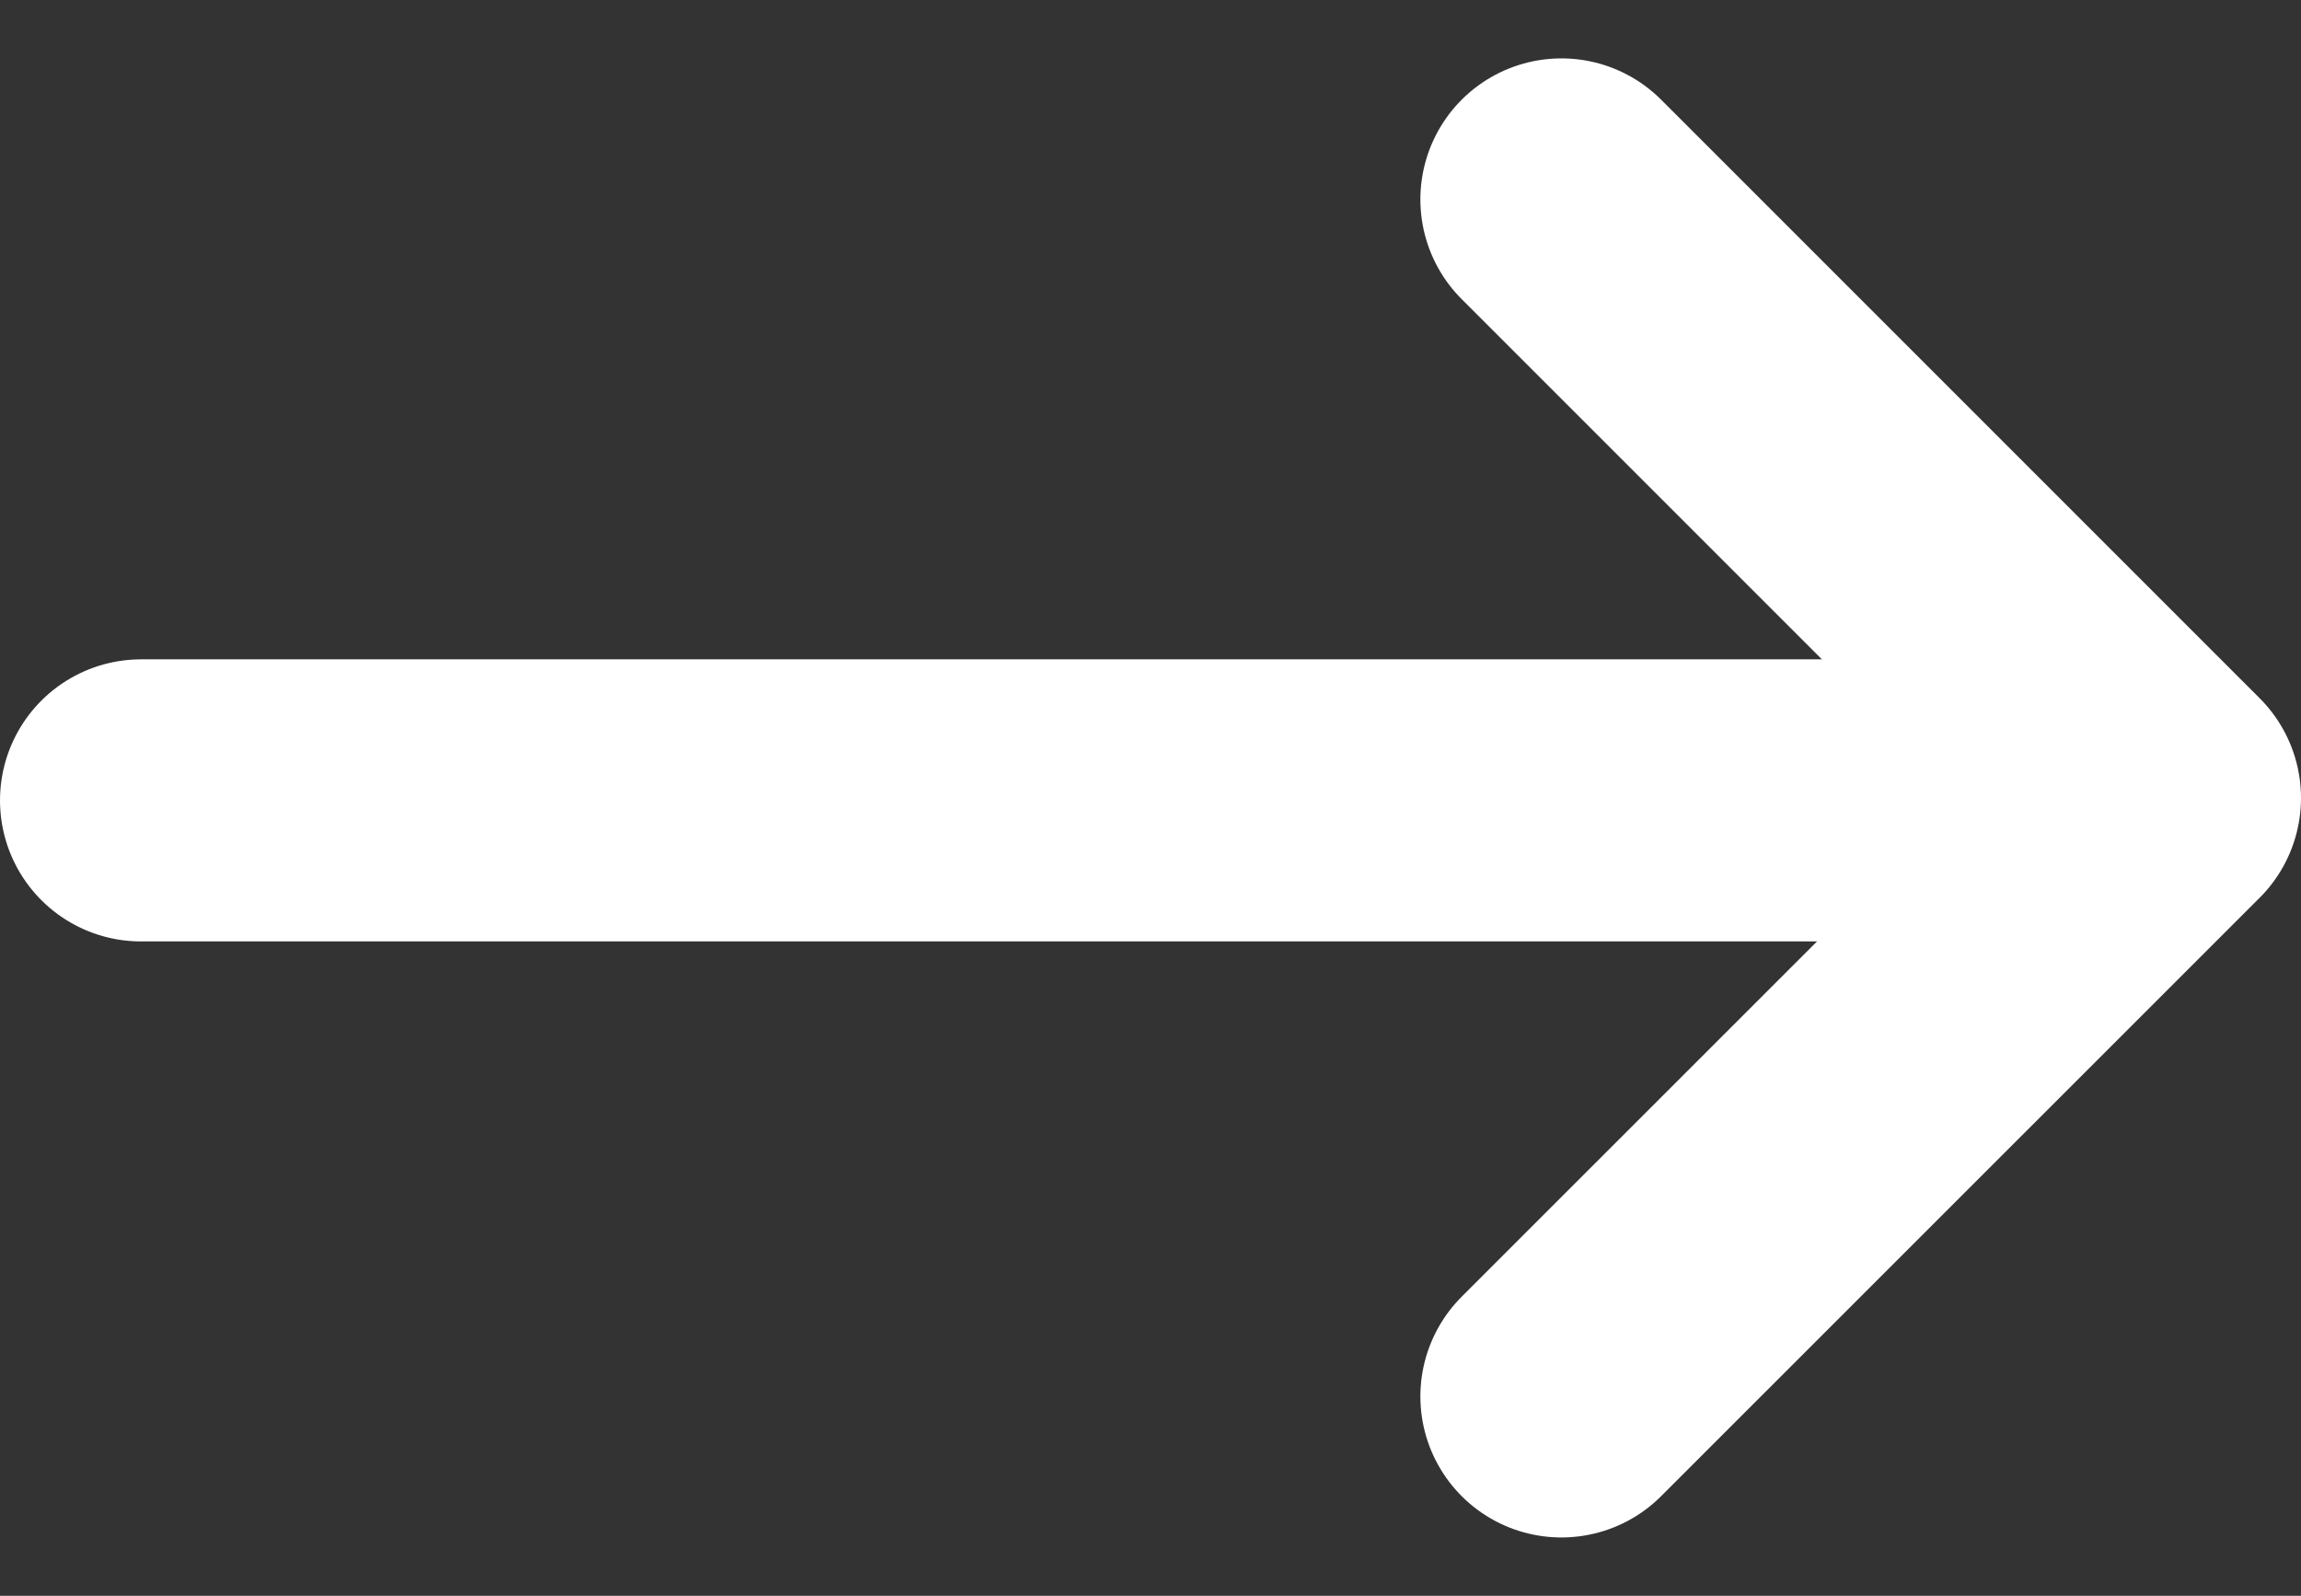
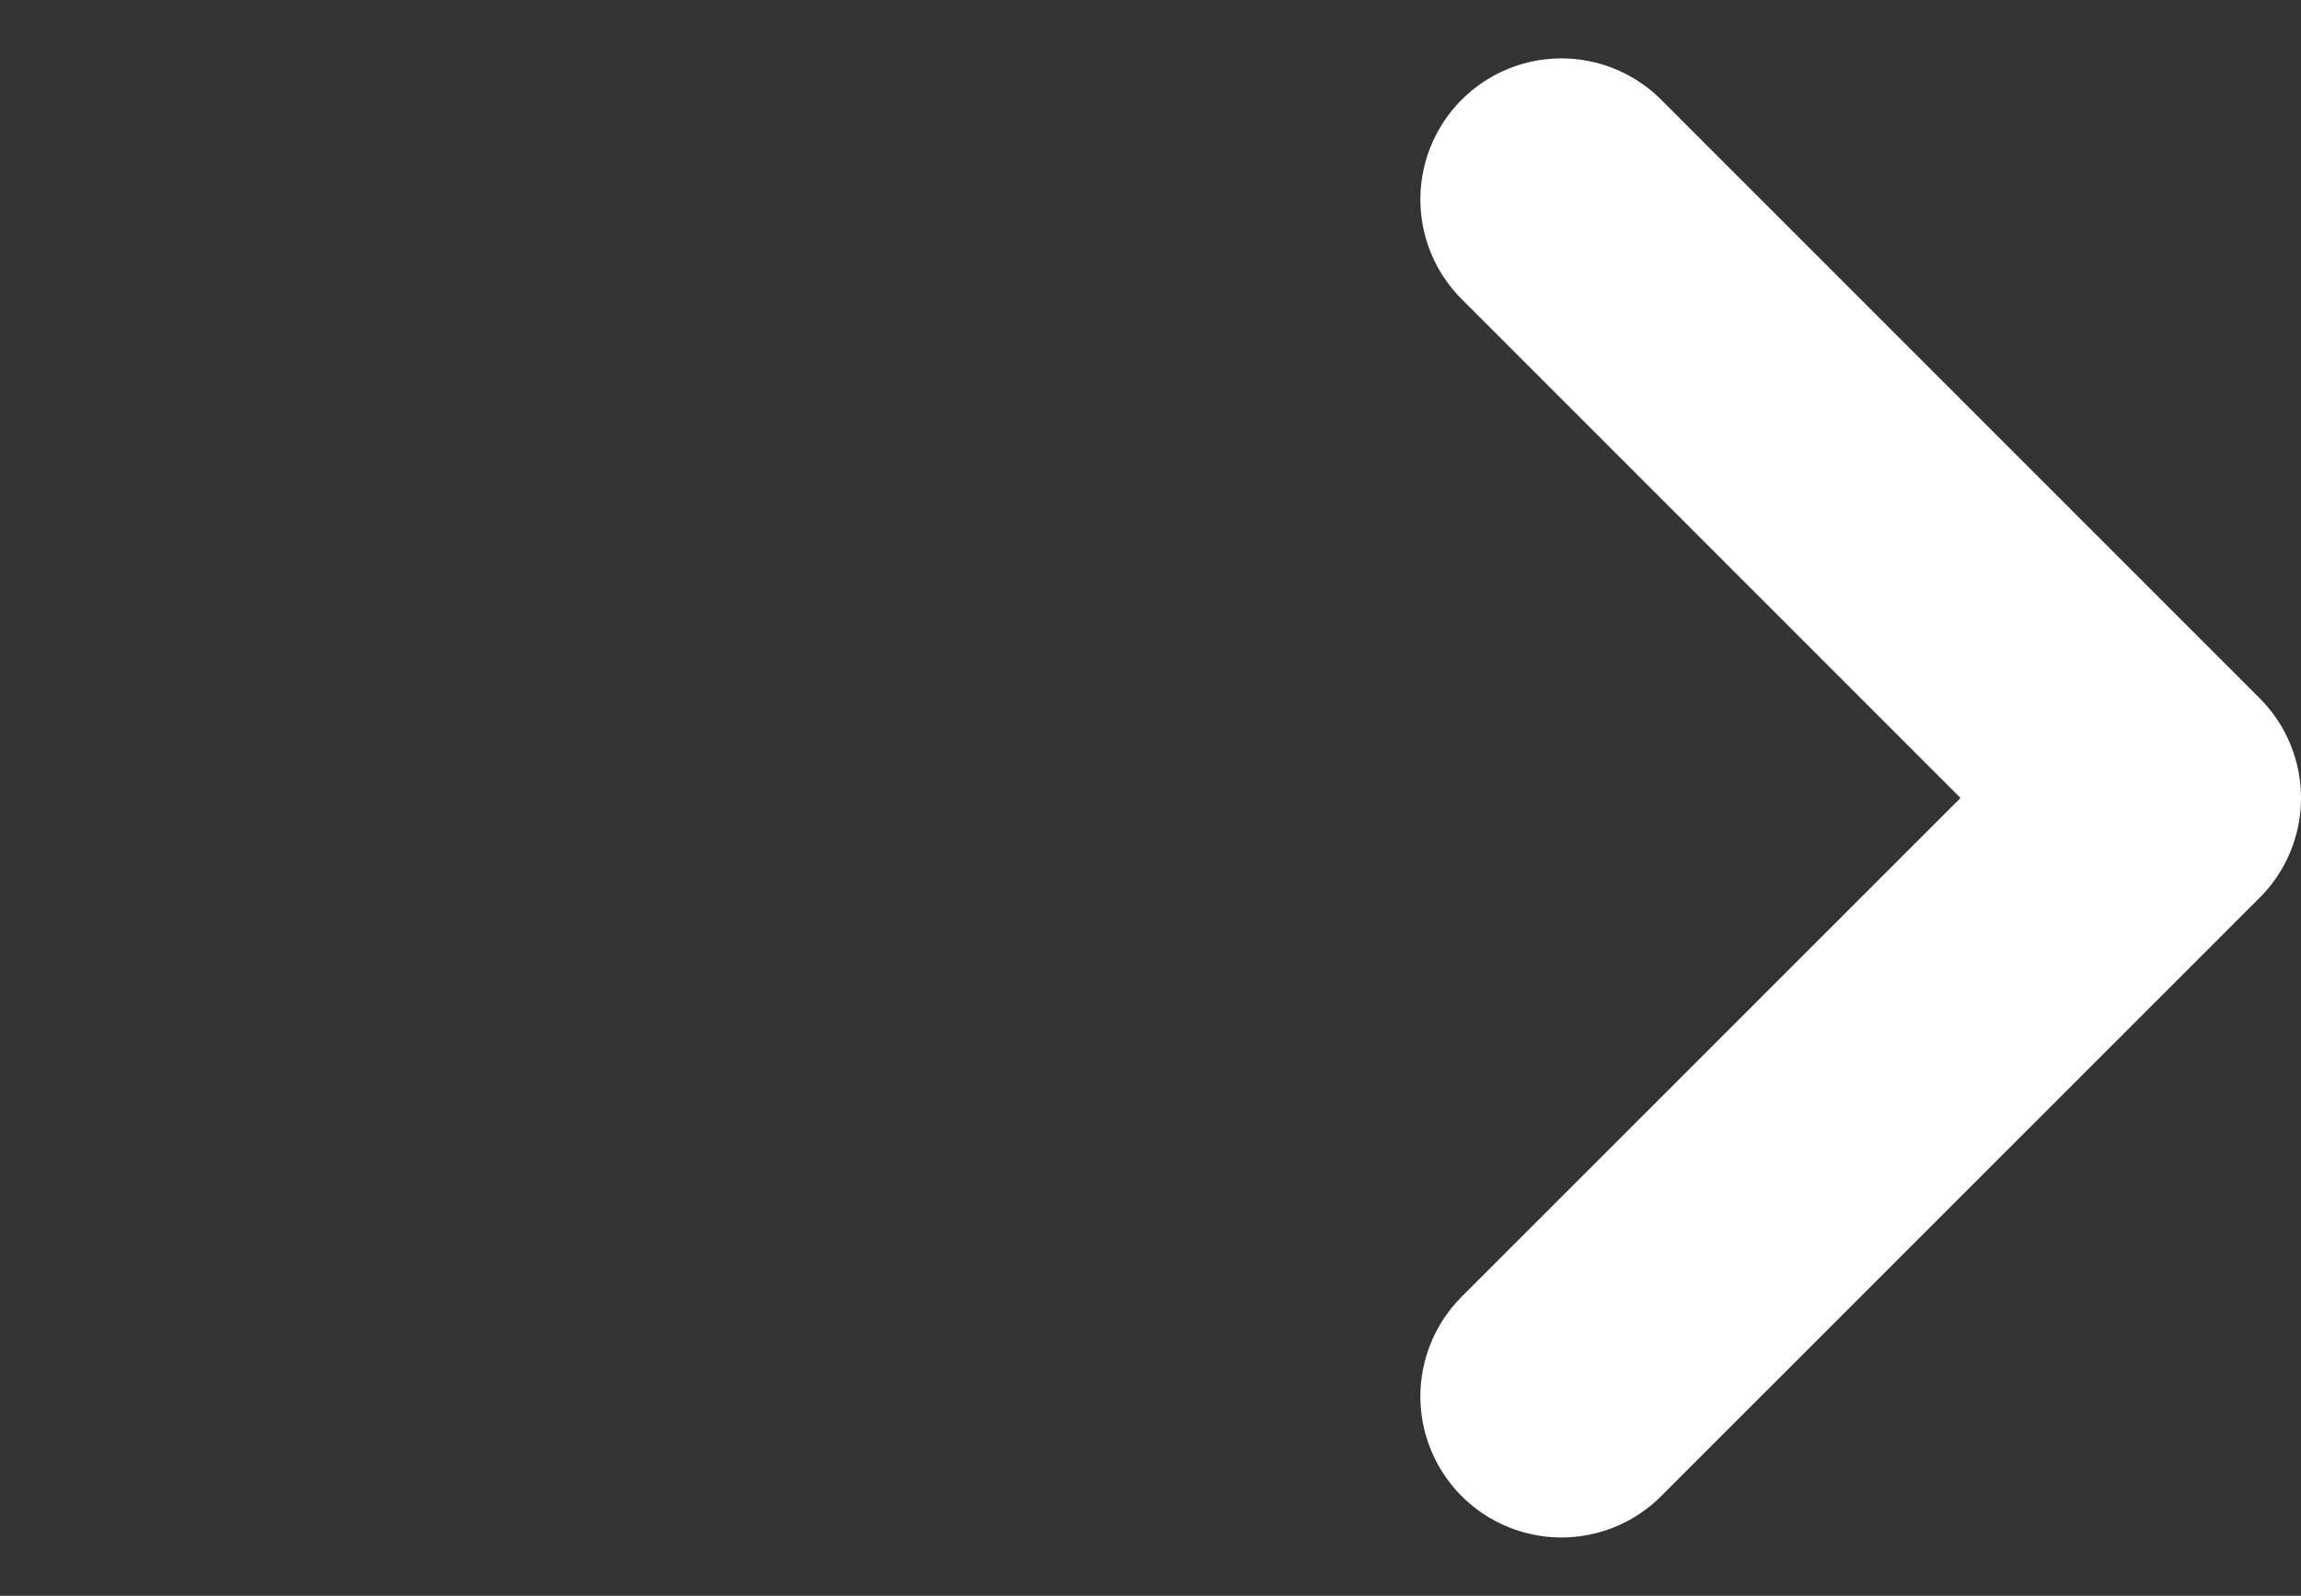
<svg xmlns="http://www.w3.org/2000/svg" width="16.315" height="11.315" viewBox="0 0 16.315 11.315">
  <rect x="0" y="0" width="16.315" height="11.315" fill="#333333" stroke="none" />
  <g id="arw_01" transform="translate(1 1.414)" fill="none" stroke="#fff" stroke-linecap="round" stroke-width="2">
-     <path id="線_17" transform="translate(0 4.261)" d="M0 0h14" />
    <path id="パス_217" d="M-14242.429-14587.761l4.244 4.244-4.244 4.243" transform="translate(14252.5 14587.761)" stroke-linejoin="round" />
  </g>
</svg>